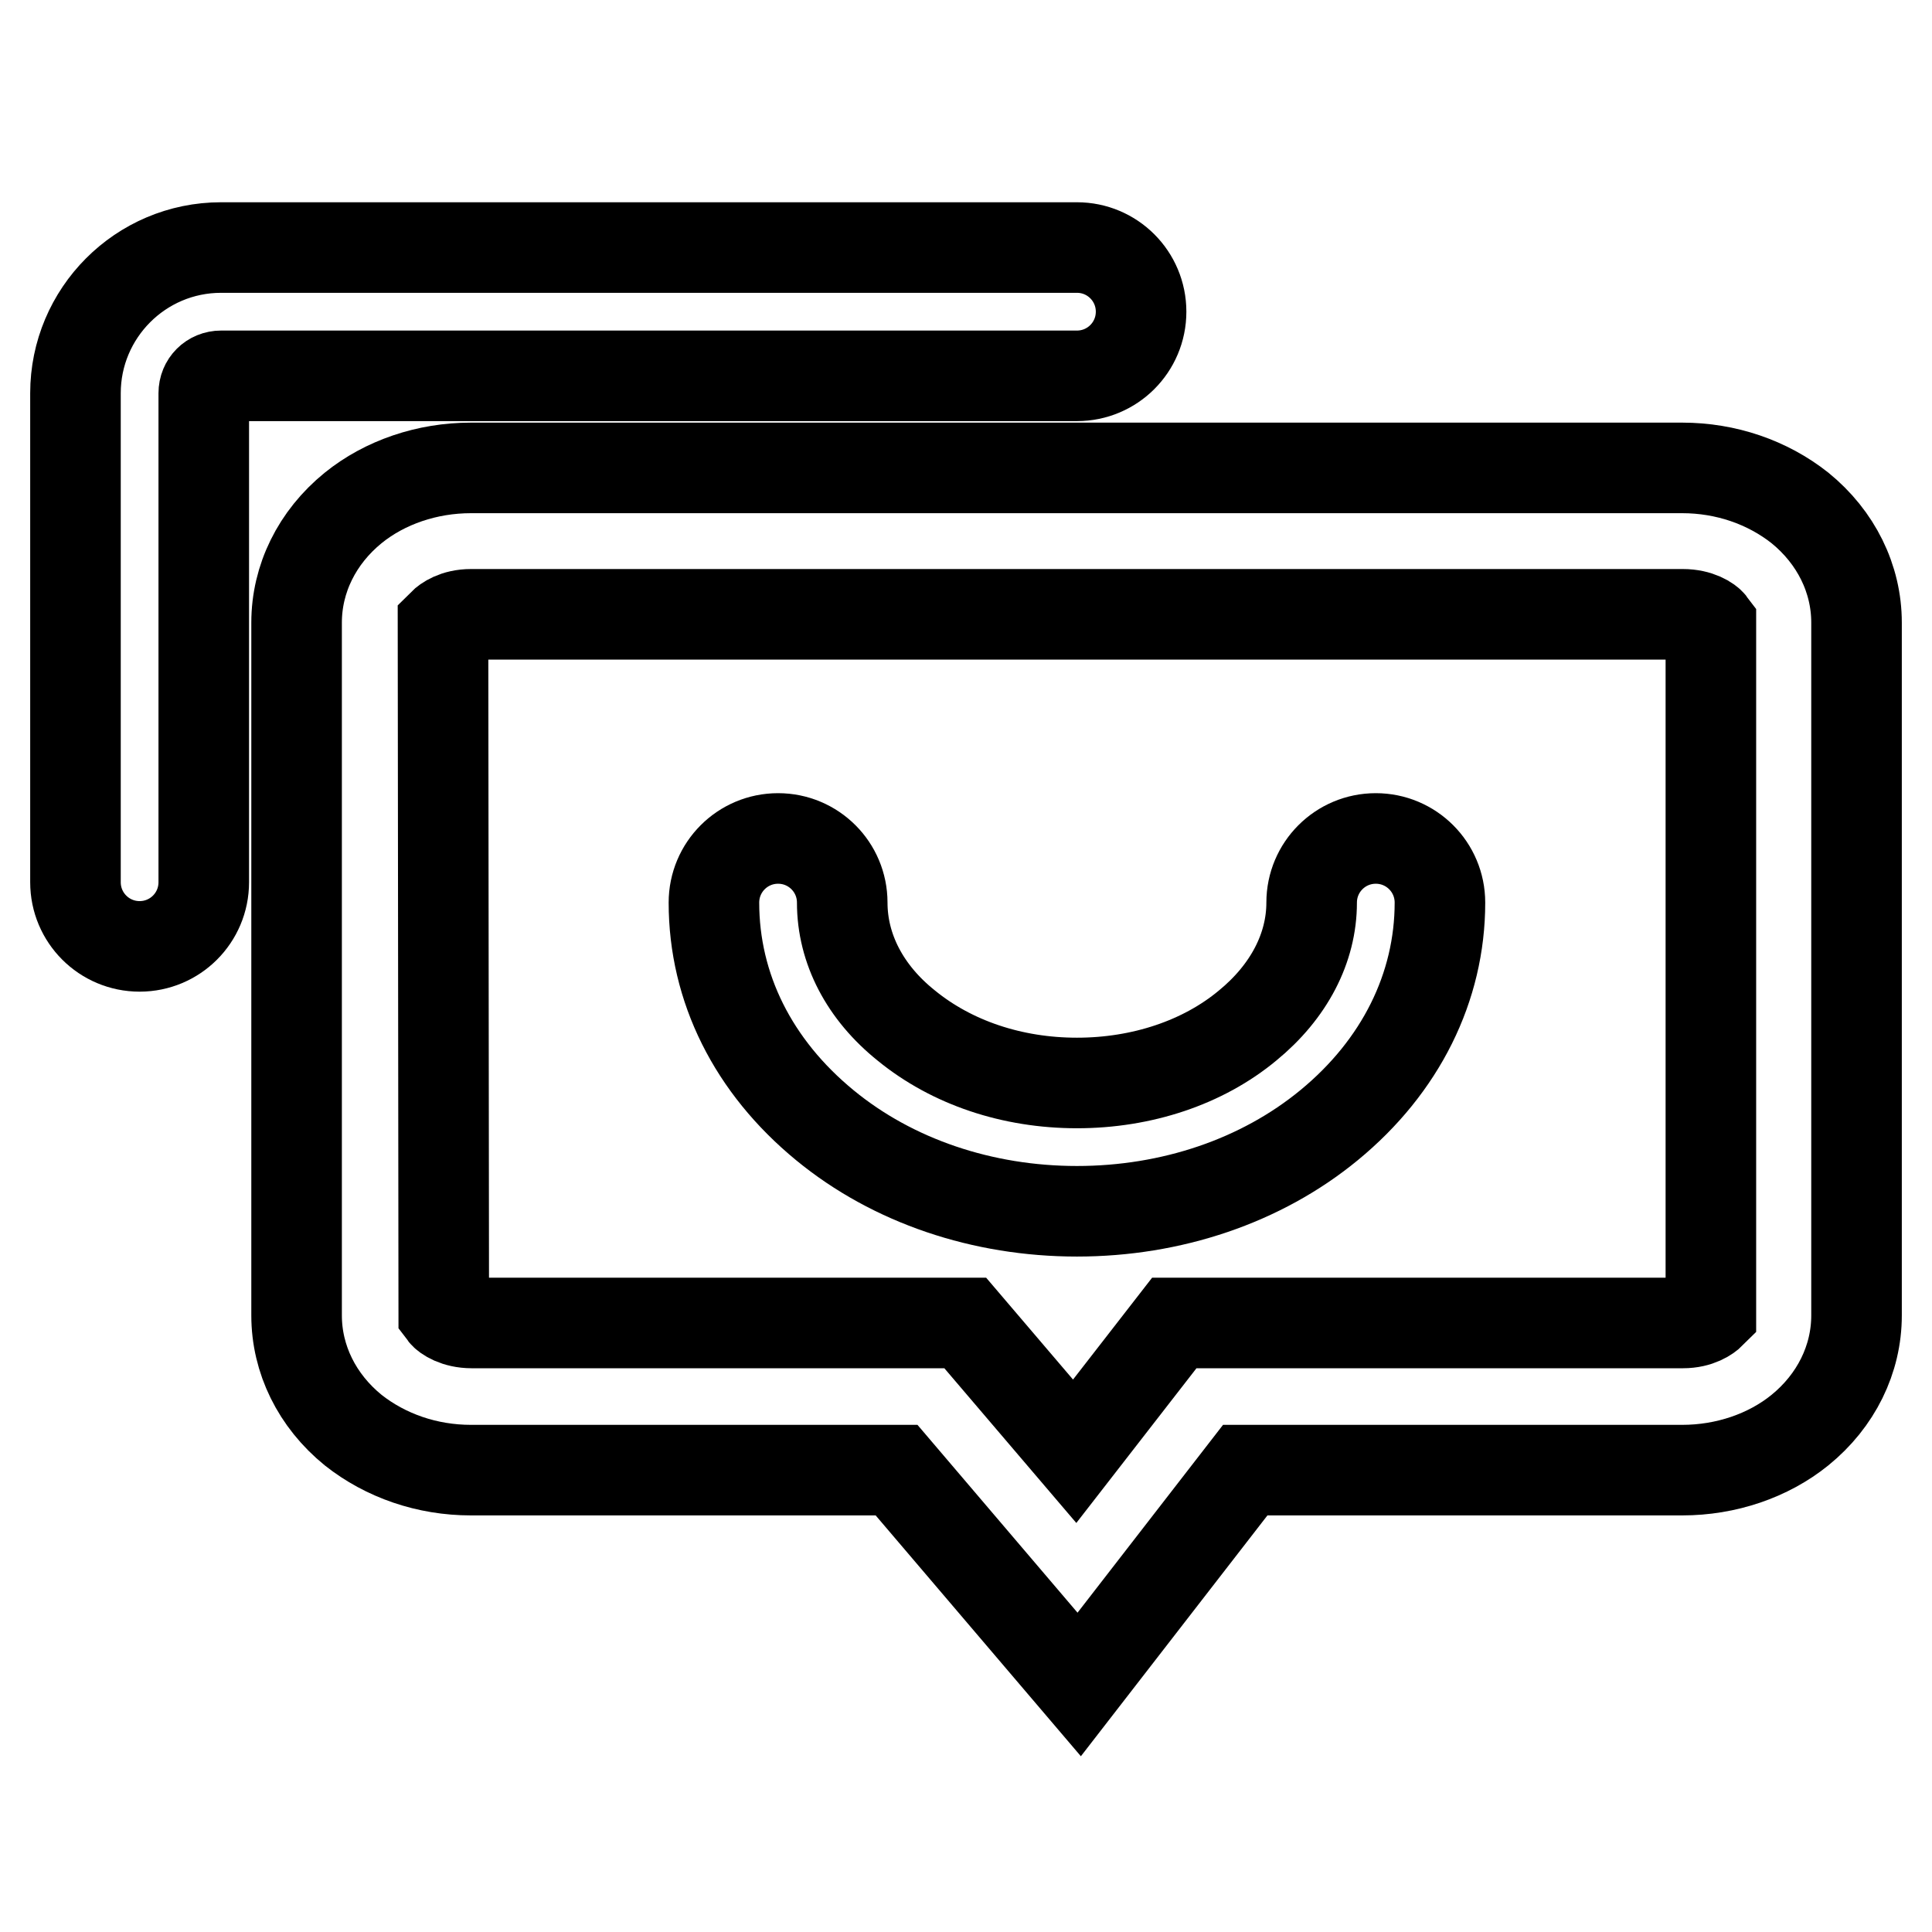
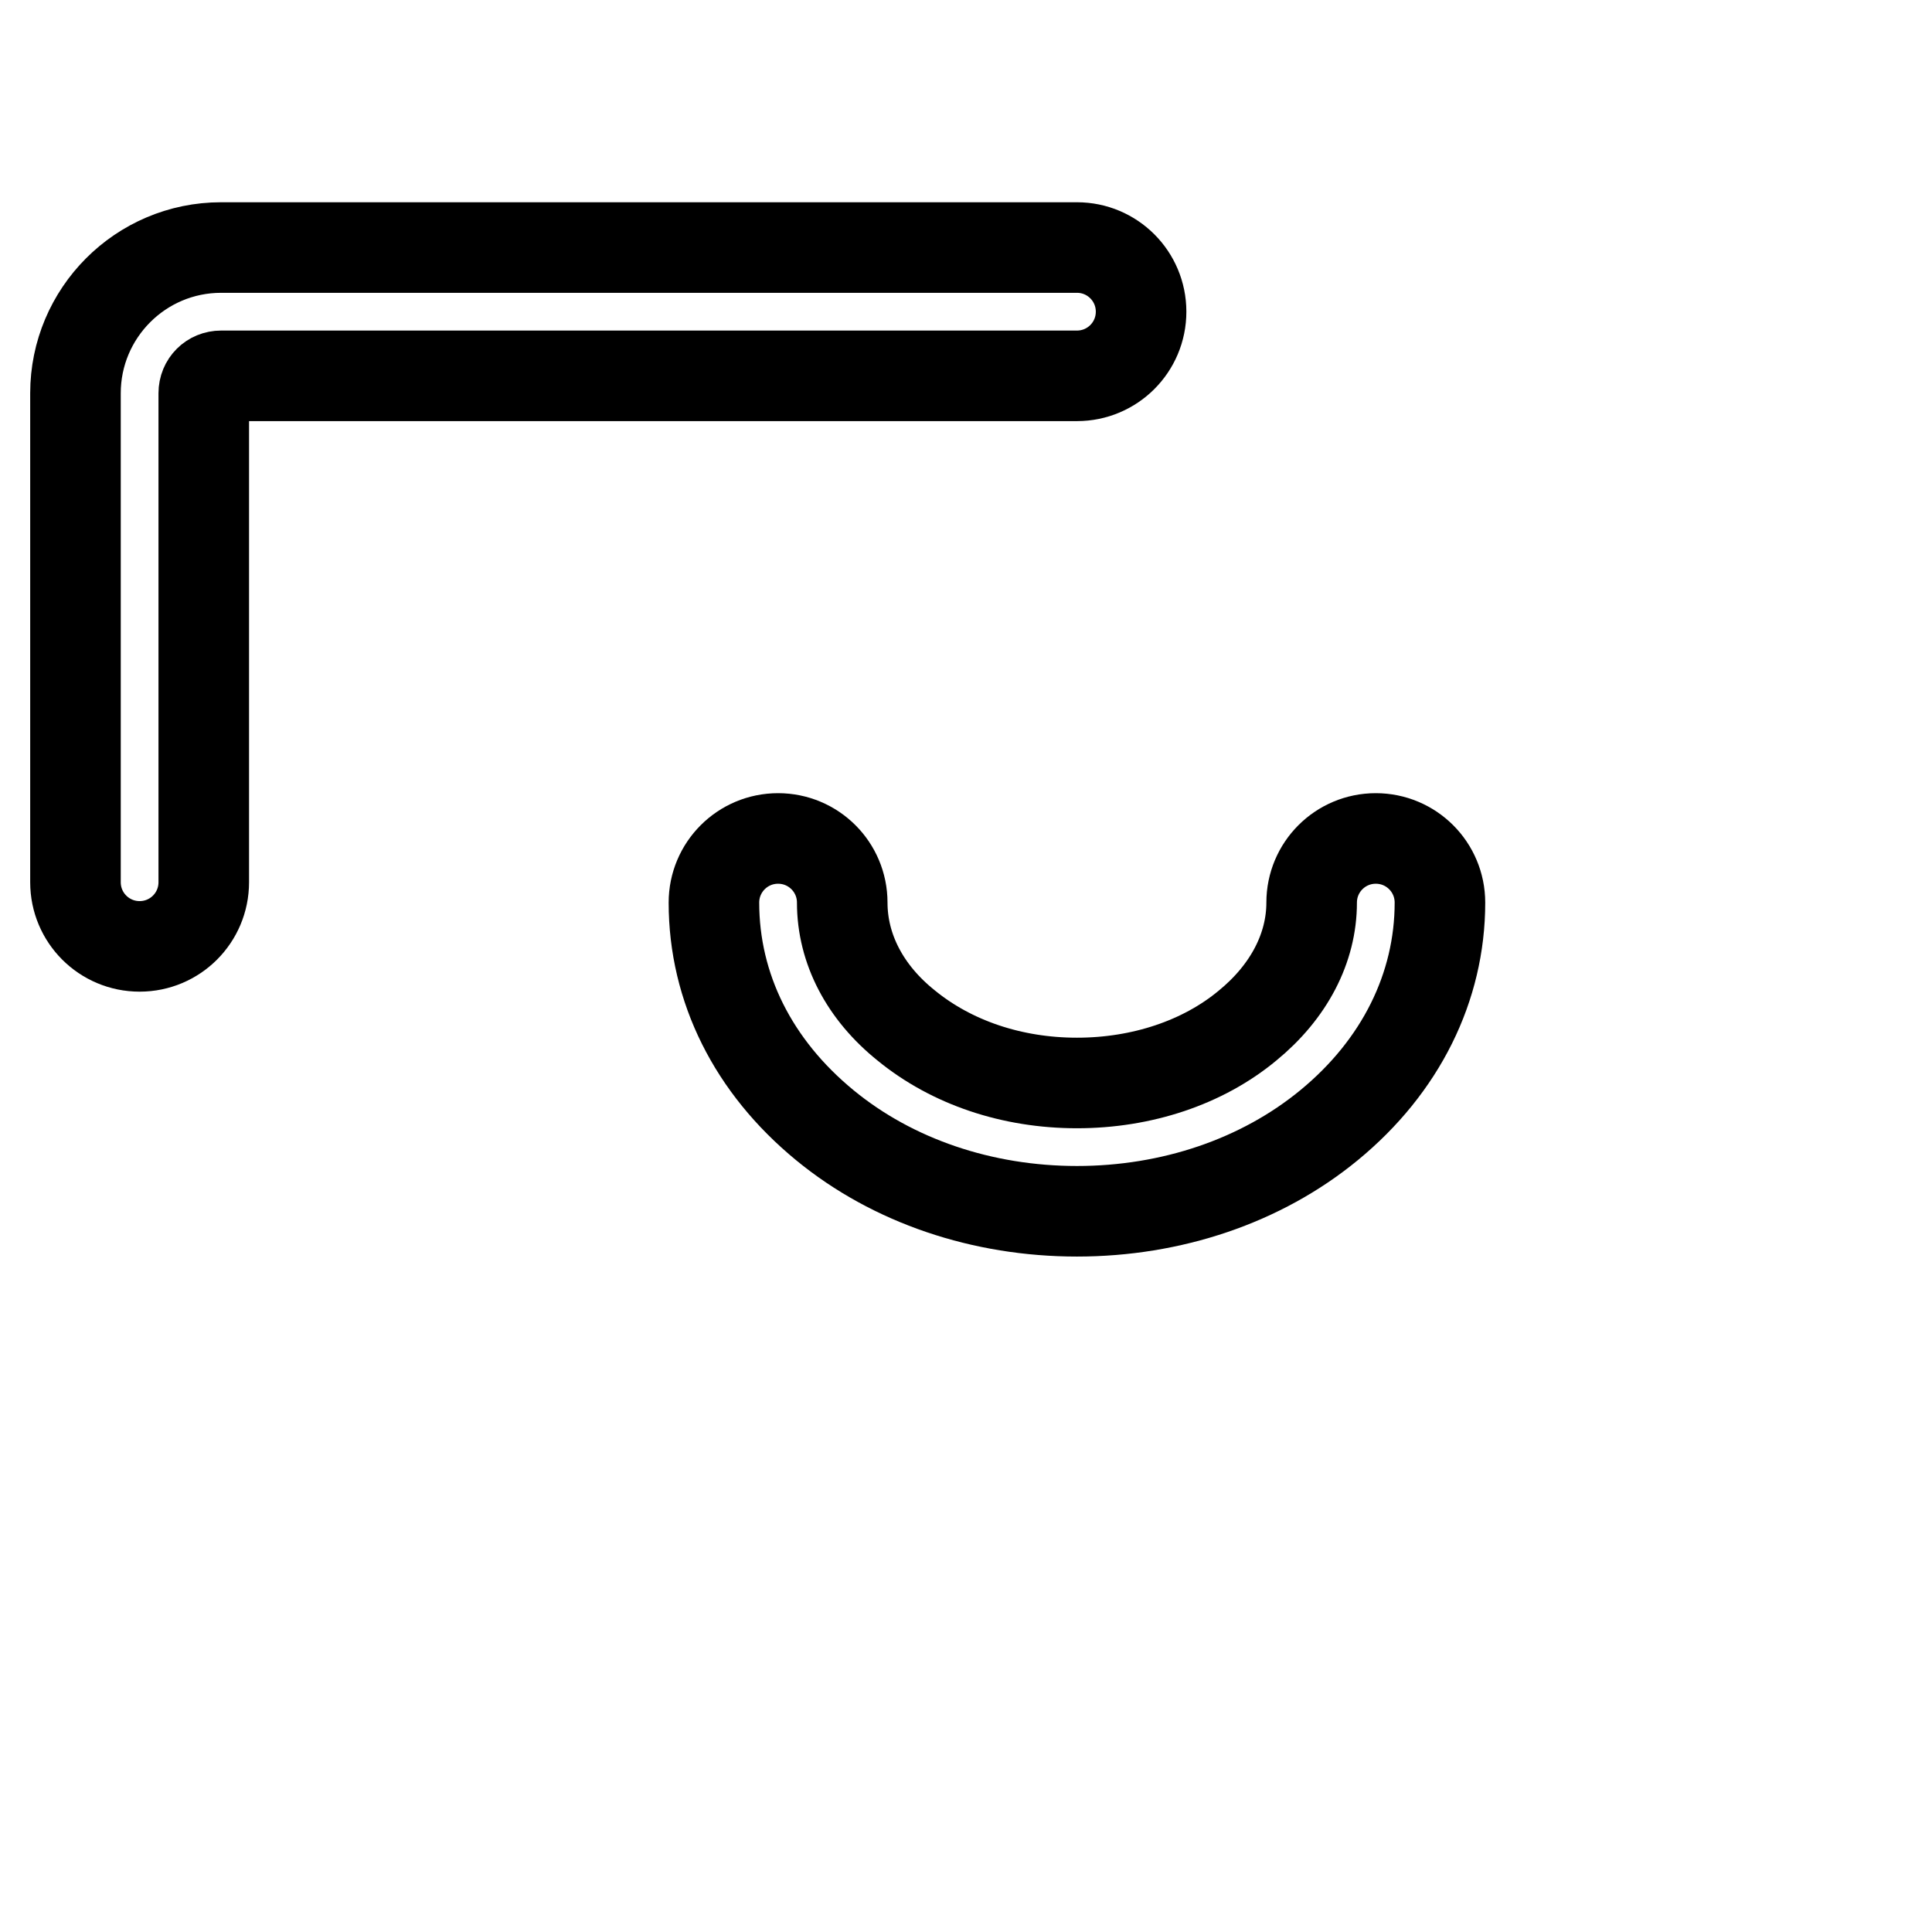
<svg xmlns="http://www.w3.org/2000/svg" version="1.1" x="0px" y="0px" viewBox="0 0 256 256" enable-background="new 0 0 256 256" xml:space="preserve">
  <g>
    <g>
      <path stroke-width="12" fill-opacity="0" stroke="#000000" d="M142.7,160.5c-12.5,0-24.4-4-33.4-11.4c-9.5-7.8-14.7-18.2-14.7-29.5c0-4.7,3.8-8.5,8.5-8.5c4.7,0,8.5,3.8,8.5,8.5c0,6.1,3,11.9,8.5,16.3c6,4.9,14,7.6,22.6,7.6c8.6,0,16.7-2.7,22.6-7.6c5.5-4.5,8.5-10.3,8.5-16.3c0-4.7,3.8-8.5,8.5-8.5c4.7,0,8.5,3.8,8.5,8.5c0,11.2-5.2,21.7-14.7,29.5C167.1,156.5,155.2,160.5,142.7,160.5z" />
      <path stroke-width="12" fill-opacity="0" stroke="#000000" d="M18.5,125.4c-4.7,0-8.5-3.8-8.5-8.5V52.1c0-10.6,8.6-19.3,19.3-19.3h113.4c4.7,0,8.5,3.8,8.5,8.5s-3.8,8.5-8.5,8.5H29.3c-1.3,0-2.3,1-2.3,2.3v64.8C27,121.6,23.2,125.4,18.5,125.4z" />
-       <path stroke-width="12" fill-opacity="0" stroke="#000000" d="M143,223.2l-24.2-28.4H62.4c-5.8,0-11.3-1.9-15.6-5.3c-4.8-3.9-7.5-9.4-7.5-15.2V82.5c0-5.8,2.7-11.3,7.5-15.2c4.2-3.4,9.8-5.3,15.6-5.3h160.5c5.8,0,11.3,1.9,15.6,5.3c4.8,3.9,7.5,9.4,7.5,15.2v91.8c0,5.8-2.7,11.3-7.5,15.2c-4.2,3.4-9.8,5.3-15.6,5.3h-57.9L143,223.2z M58.8,174c0.3,0.4,1.6,1.3,3.7,1.3h65.4l14.5,17l13.2-17h67.4c2.1,0,3.3-0.9,3.7-1.3V82.7c-0.3-0.4-1.6-1.3-3.7-1.3H62.4c-2.1,0-3.3,0.9-3.7,1.3L58.8,174L58.8,174z" />
    </g>
  </g>
</svg>